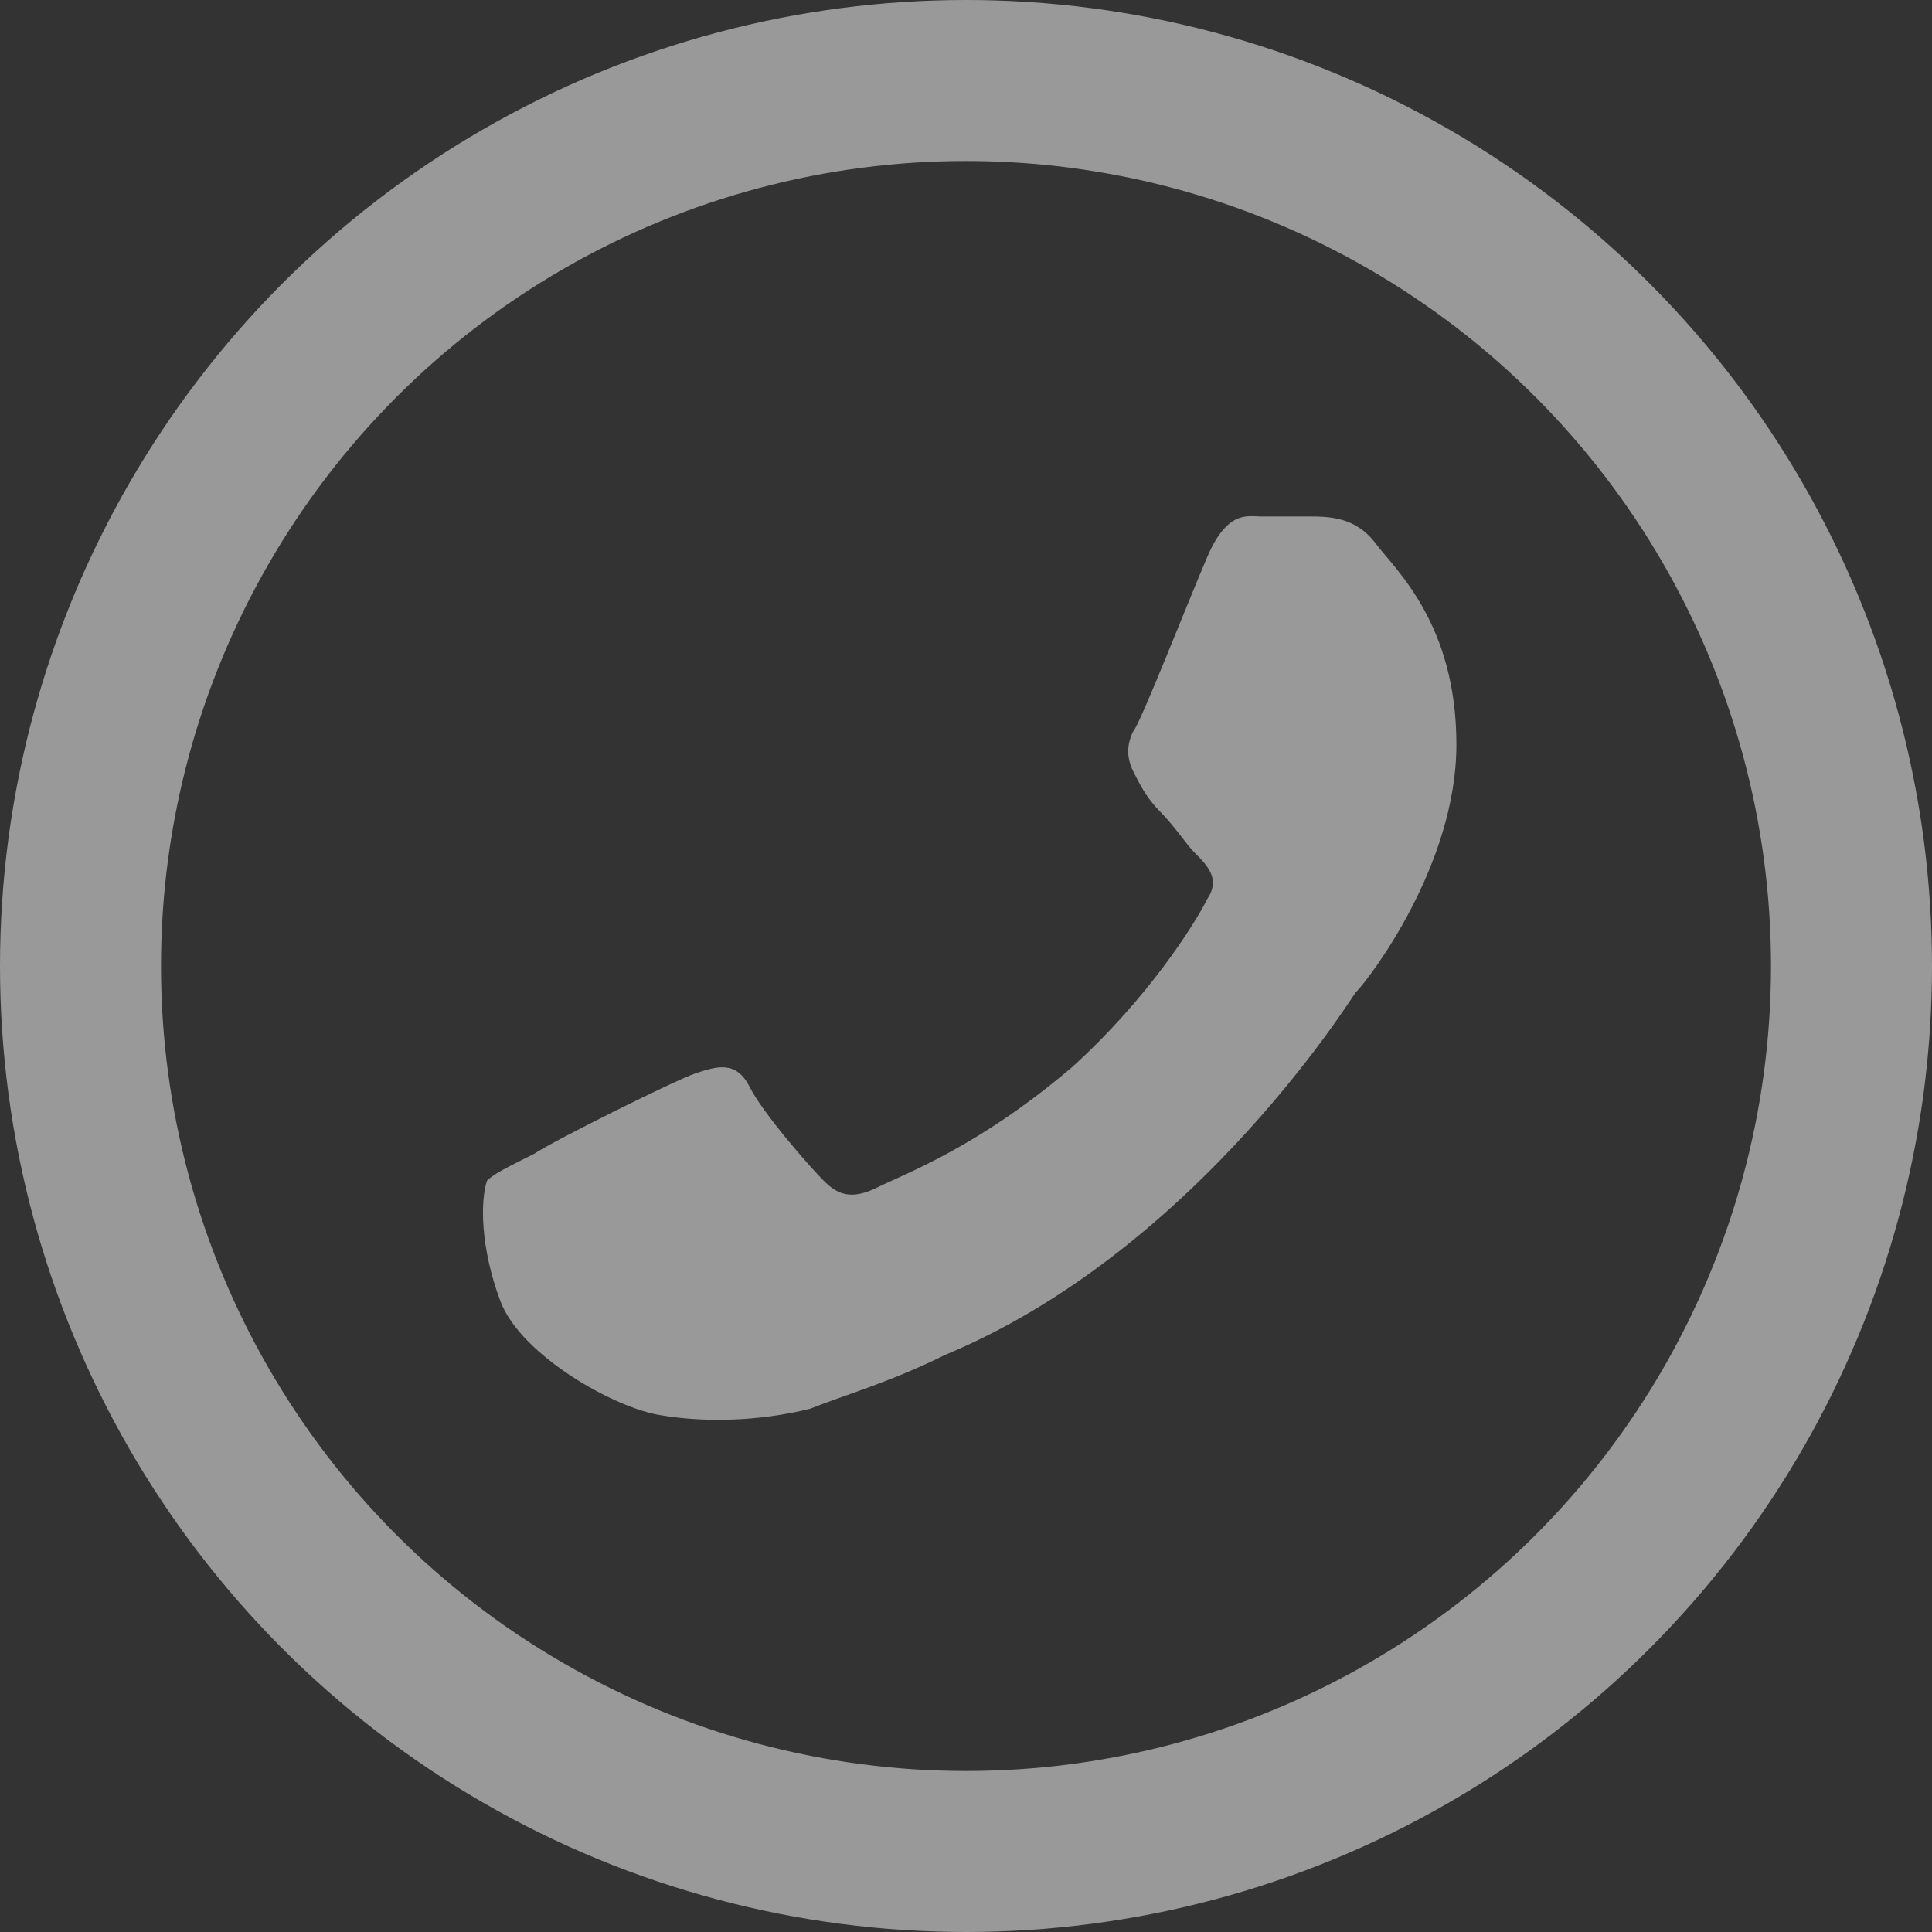
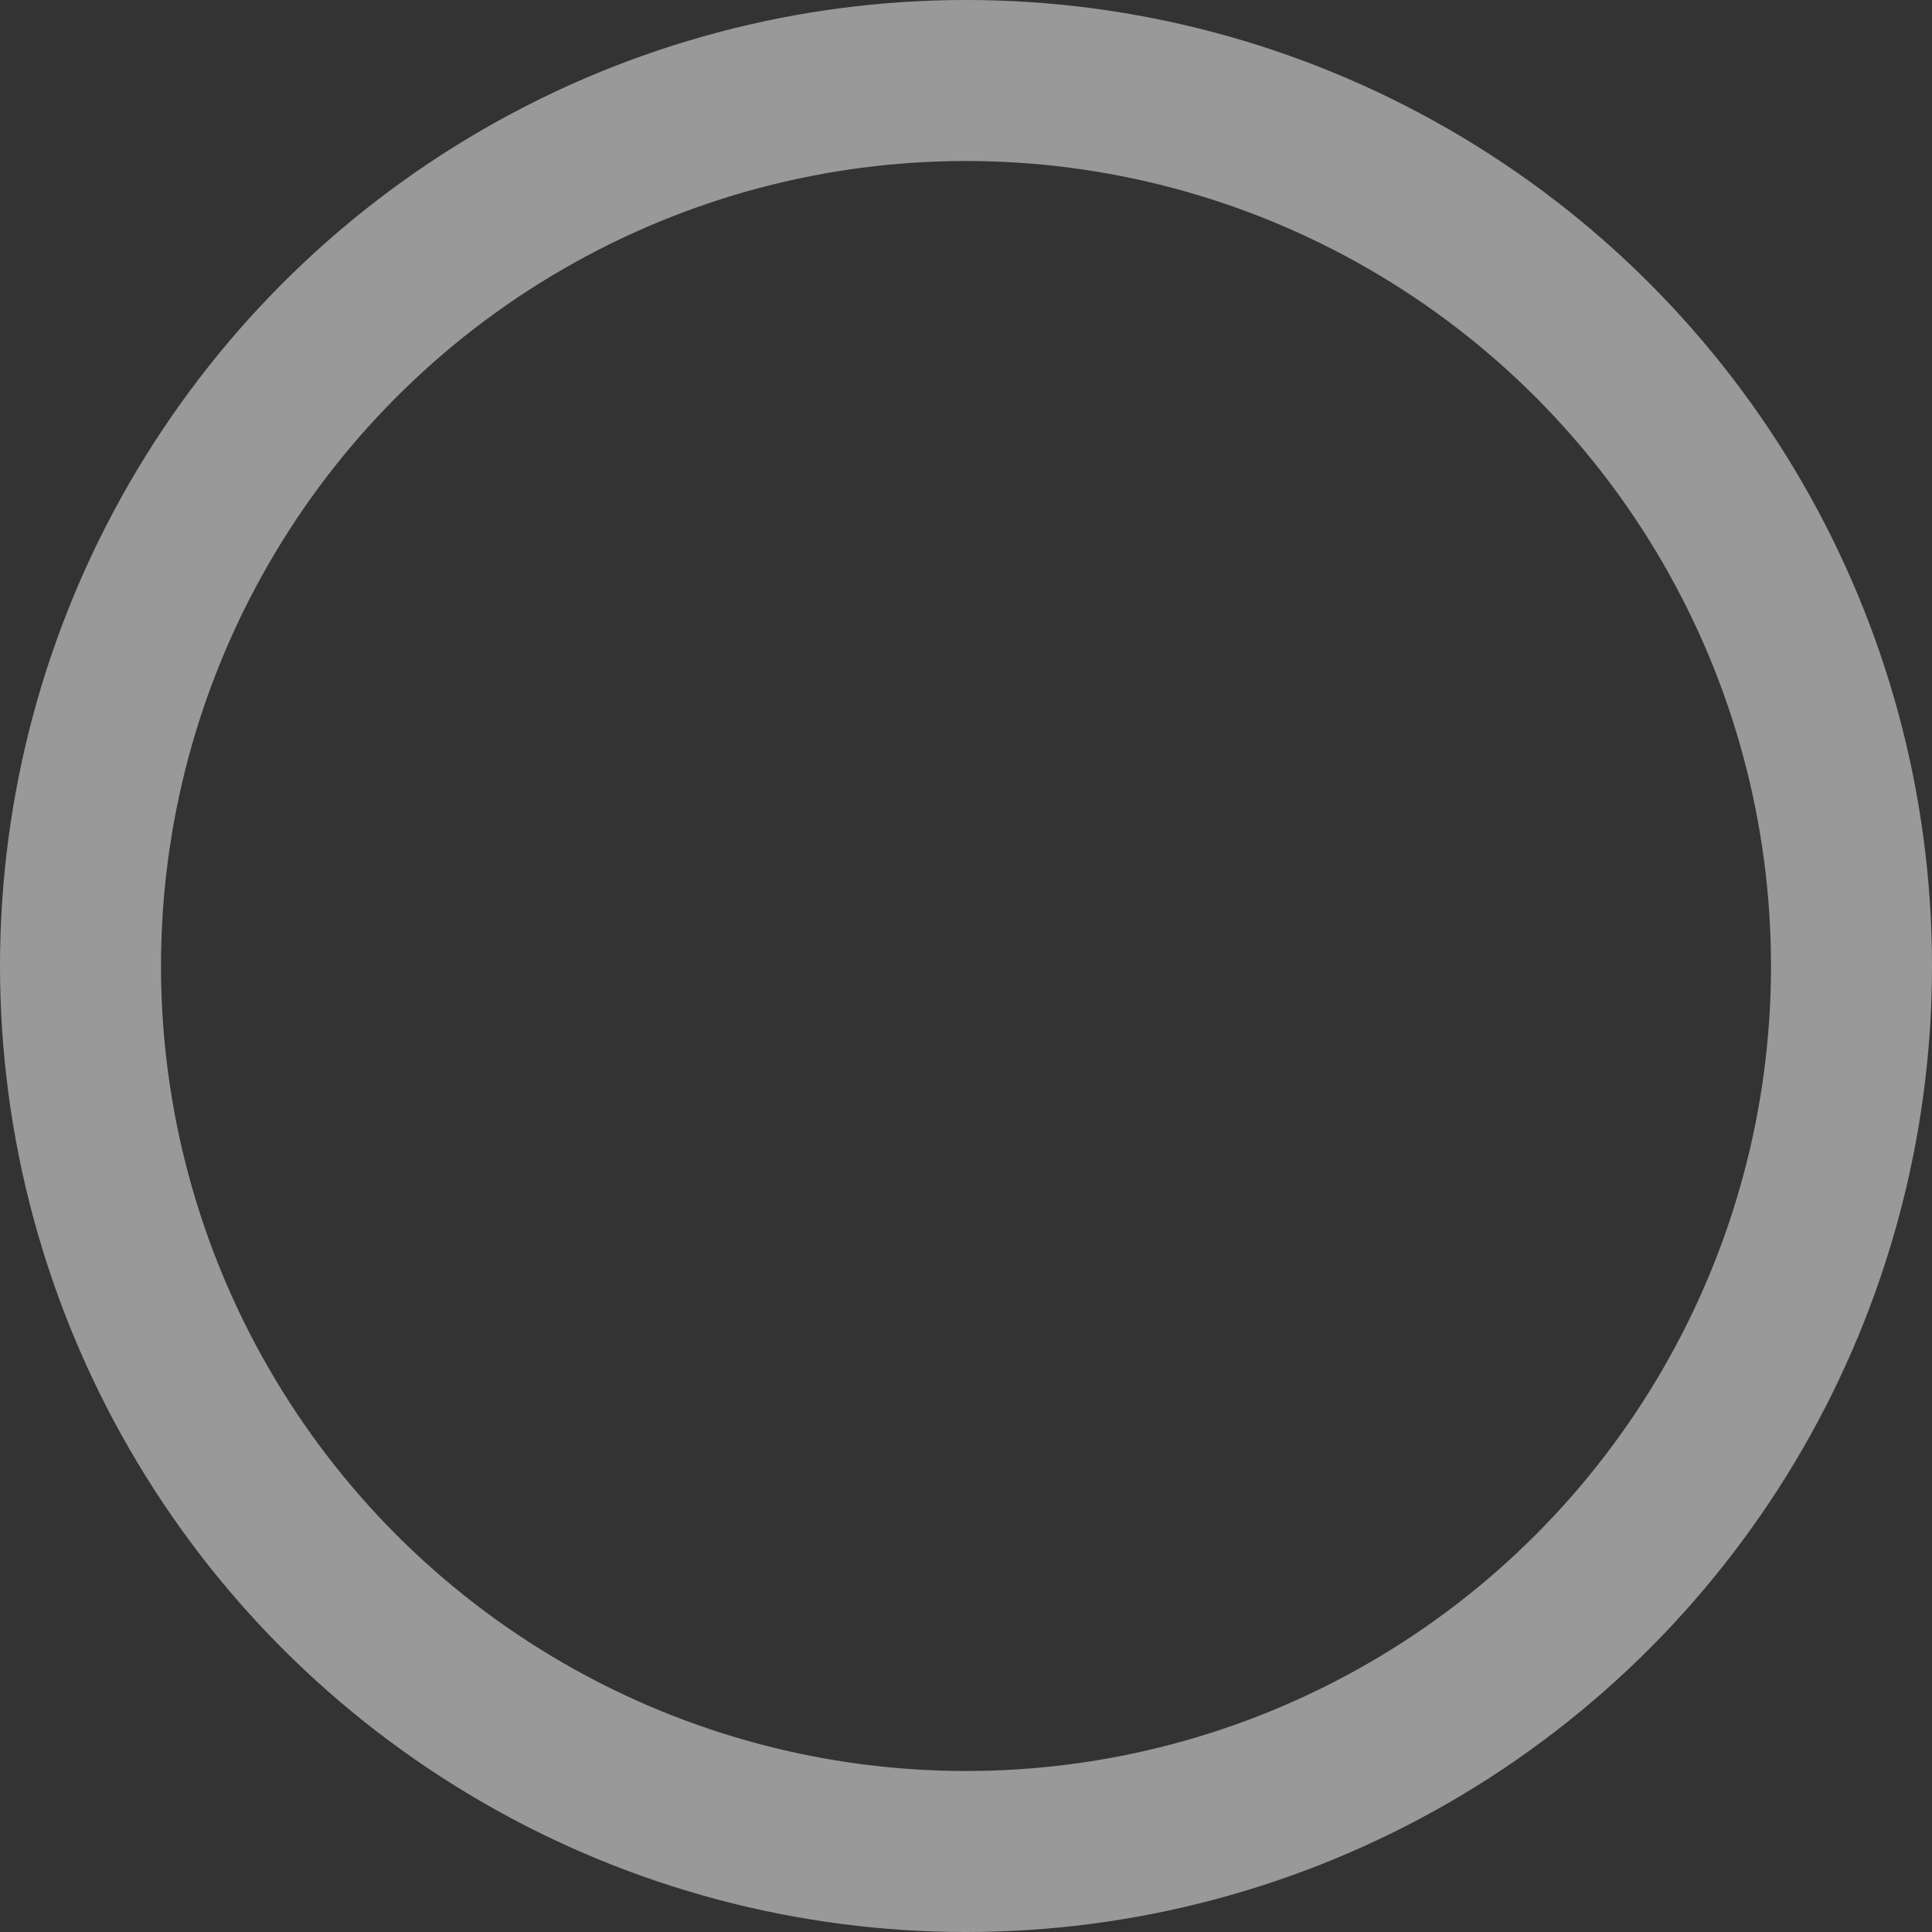
<svg xmlns="http://www.w3.org/2000/svg" width="24" height="24" viewBox="0 0 24 24" fill="none">
  <rect x="0" y="0" width="24" height="24" fill="#333333" stroke="none" />
  <circle opacity="0.5" cx="12" cy="12" r="11" stroke="white" stroke-width="2" />
-   <path opacity="0.5" d="M6.217 16.166C6.468 16.833 7.639 17.5 8.224 17.583C8.726 17.666 9.395 17.666 10.064 17.5C10.482 17.333 11.067 17.166 11.736 16.833C14.747 15.583 16.67 12.583 16.837 12.333C17.005 12.166 18.092 10.75 18.092 9.25C18.092 7.75 17.339 7.083 17.088 6.75C16.837 6.416 16.503 6.416 16.252 6.416C16.085 6.416 15.834 6.416 15.667 6.416C15.499 6.416 15.249 6.333 14.998 6.916C14.747 7.5 14.162 9 14.078 9.083C13.994 9.25 13.994 9.416 14.078 9.583C14.162 9.75 14.245 9.916 14.412 10.083C14.58 10.25 14.747 10.5 14.831 10.583C14.998 10.75 15.165 10.916 14.998 11.166C14.831 11.5 14.245 12.416 13.325 13.25C12.155 14.25 11.235 14.583 10.9 14.75C10.566 14.916 10.398 14.833 10.231 14.666C10.064 14.5 9.479 13.833 9.311 13.5C9.144 13.166 8.893 13.25 8.642 13.333C8.391 13.416 6.886 14.166 6.635 14.333C6.301 14.5 6.134 14.583 6.05 14.666C5.966 14.916 5.966 15.5 6.217 16.166Z" fill="white" />
</svg>